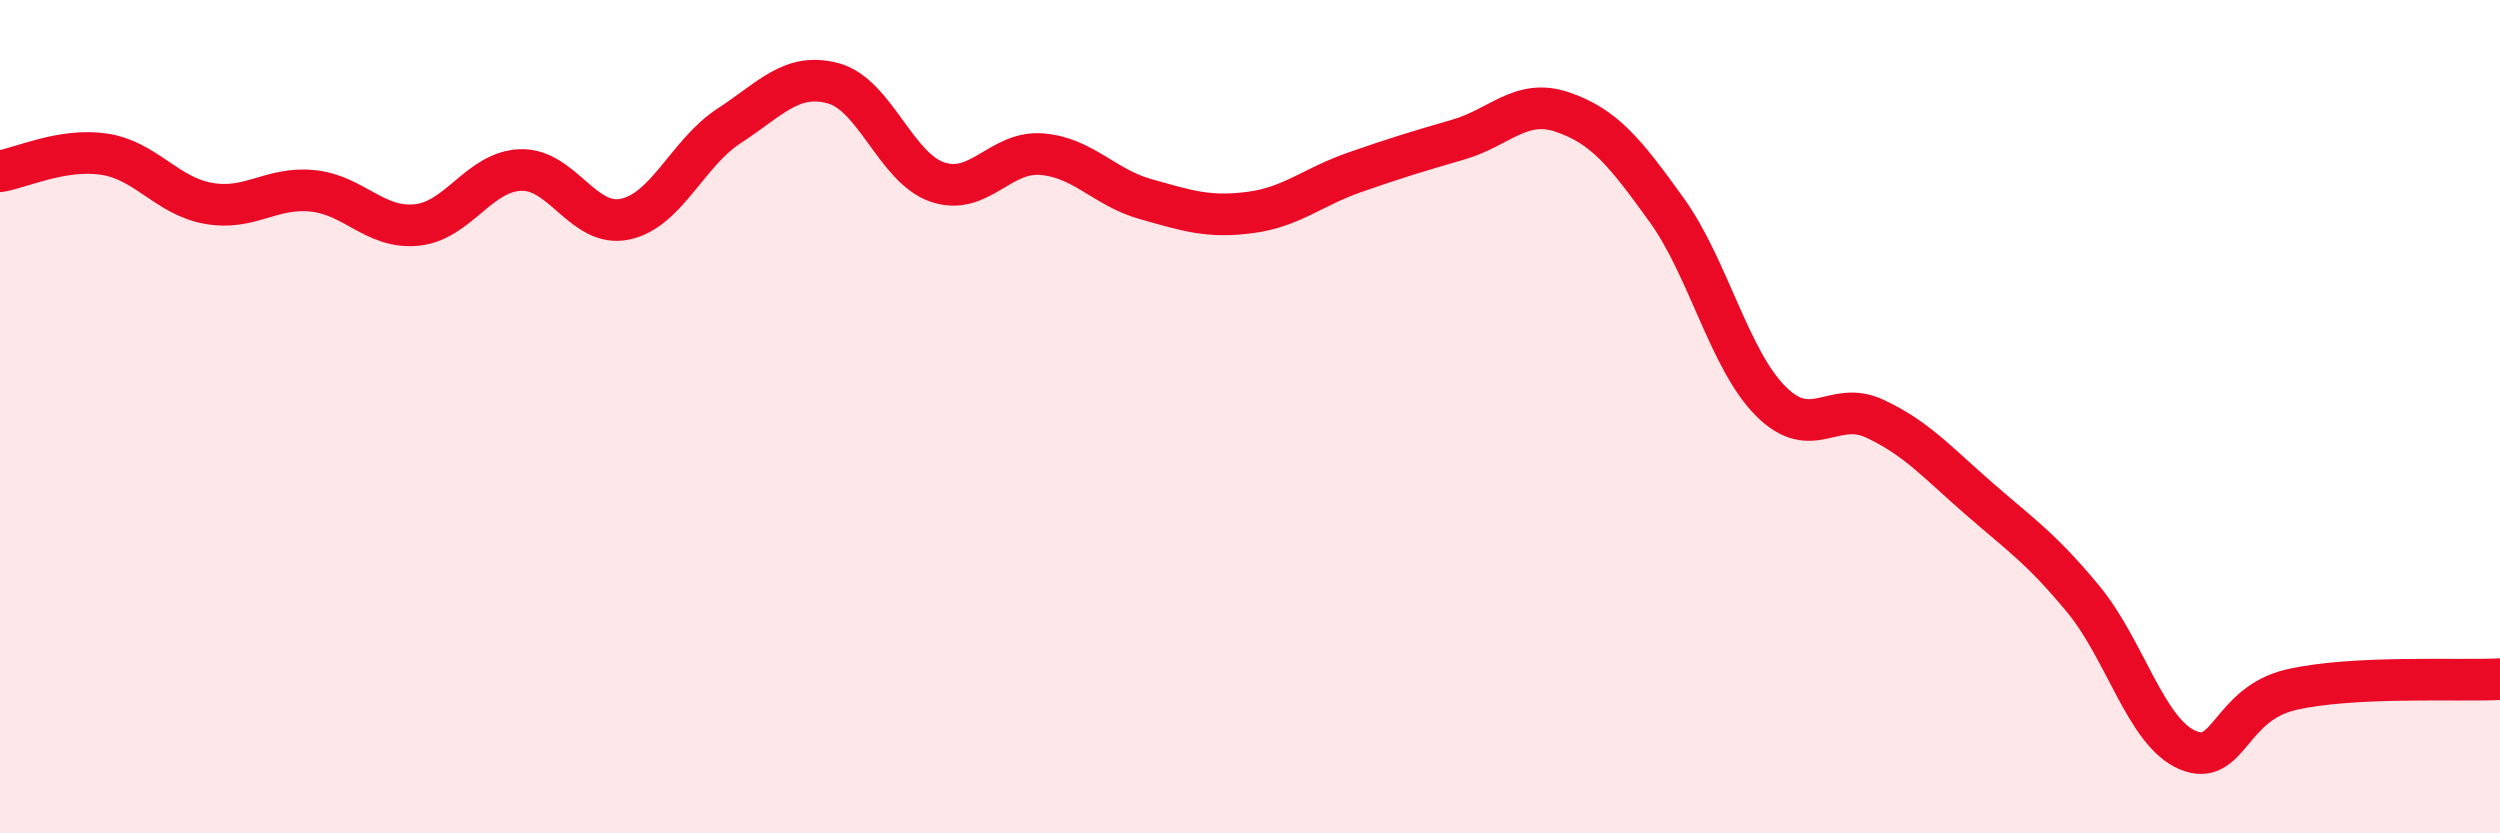
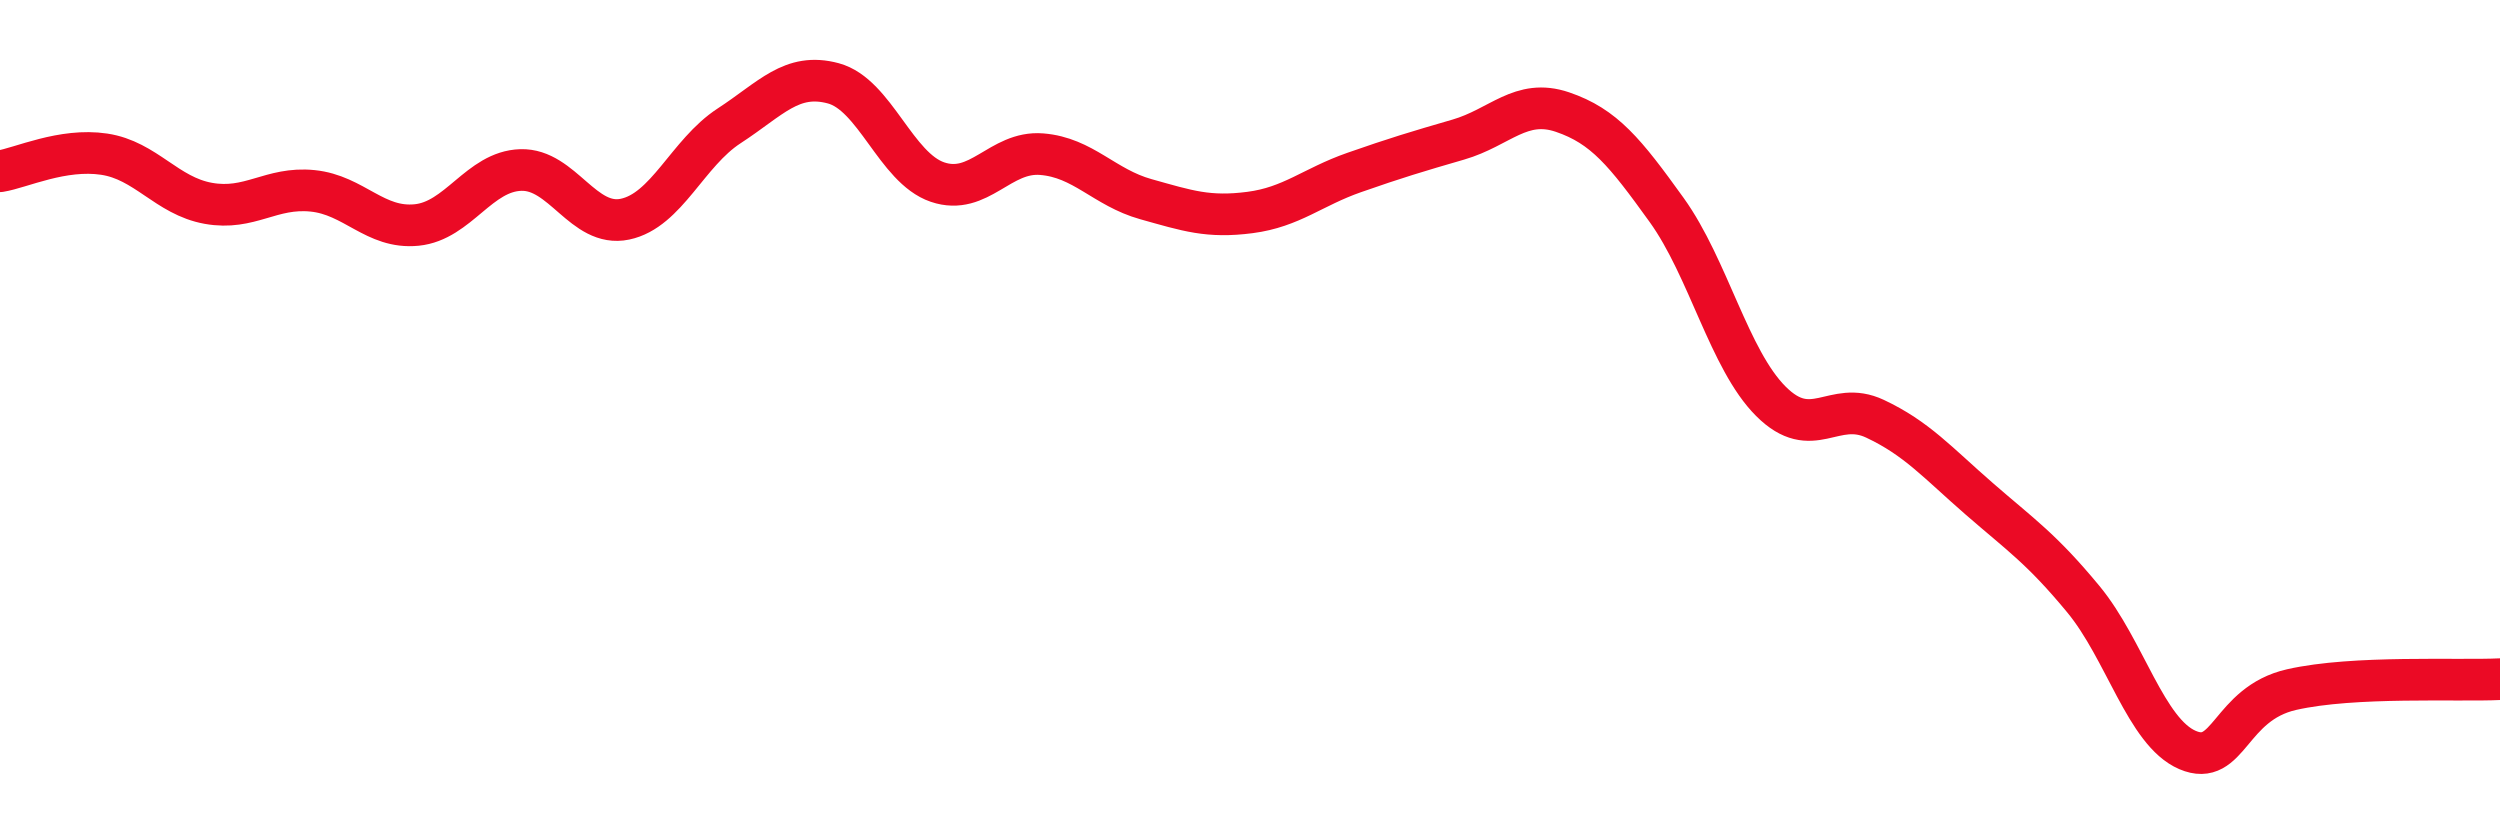
<svg xmlns="http://www.w3.org/2000/svg" width="60" height="20" viewBox="0 0 60 20">
-   <path d="M 0,4.11 C 0.5,4.03 1.5,3.55 2.5,3.7 C 3.5,3.85 4,4.7 5,4.88 C 6,5.06 6.5,4.48 7.5,4.58 C 8.5,4.68 9,5.5 10,5.4 C 11,5.3 11.5,4.11 12.5,4.08 C 13.5,4.05 14,5.47 15,5.26 C 16,5.05 16.5,3.67 17.5,3.02 C 18.5,2.37 19,1.73 20,2 C 21,2.27 21.5,4.03 22.5,4.37 C 23.5,4.71 24,3.62 25,3.7 C 26,3.78 26.5,4.5 27.5,4.78 C 28.5,5.06 29,5.23 30,5.1 C 31,4.97 31.5,4.49 32.5,4.14 C 33.5,3.79 34,3.64 35,3.35 C 36,3.06 36.5,2.35 37.5,2.69 C 38.5,3.03 39,3.65 40,5.04 C 41,6.43 41.5,8.63 42.5,9.63 C 43.5,10.63 44,9.58 45,10.05 C 46,10.52 46.5,11.1 47.5,11.97 C 48.5,12.84 49,13.17 50,14.38 C 51,15.59 51.5,17.57 52.5,18 C 53.5,18.43 53.5,16.89 55,16.55 C 56.5,16.21 59,16.35 60,16.3L60 20L0 20Z" fill="#EB0A25" opacity="0.1" stroke-linecap="round" stroke-linejoin="round" />
  <path d="M 0,4.11 C 0.5,4.03 1.5,3.55 2.5,3.7 C 3.5,3.85 4,4.7 5,4.88 C 6,5.06 6.5,4.48 7.5,4.58 C 8.5,4.68 9,5.5 10,5.4 C 11,5.3 11.5,4.11 12.5,4.08 C 13.5,4.05 14,5.47 15,5.26 C 16,5.05 16.5,3.67 17.5,3.02 C 18.5,2.37 19,1.73 20,2 C 21,2.27 21.5,4.03 22.5,4.37 C 23.5,4.71 24,3.62 25,3.7 C 26,3.78 26.5,4.5 27.5,4.78 C 28.5,5.06 29,5.23 30,5.1 C 31,4.97 31.5,4.49 32.5,4.14 C 33.5,3.79 34,3.64 35,3.35 C 36,3.06 36.5,2.35 37.5,2.69 C 38.5,3.03 39,3.65 40,5.04 C 41,6.43 41.5,8.63 42.5,9.63 C 43.5,10.63 44,9.58 45,10.05 C 46,10.52 46.5,11.1 47.5,11.97 C 48.5,12.84 49,13.17 50,14.38 C 51,15.59 51.5,17.57 52.5,18 C 53.5,18.43 53.5,16.89 55,16.55 C 56.5,16.21 59,16.35 60,16.3" stroke="#EB0A25" stroke-width="1" fill="none" stroke-linecap="round" stroke-linejoin="round" />
</svg>